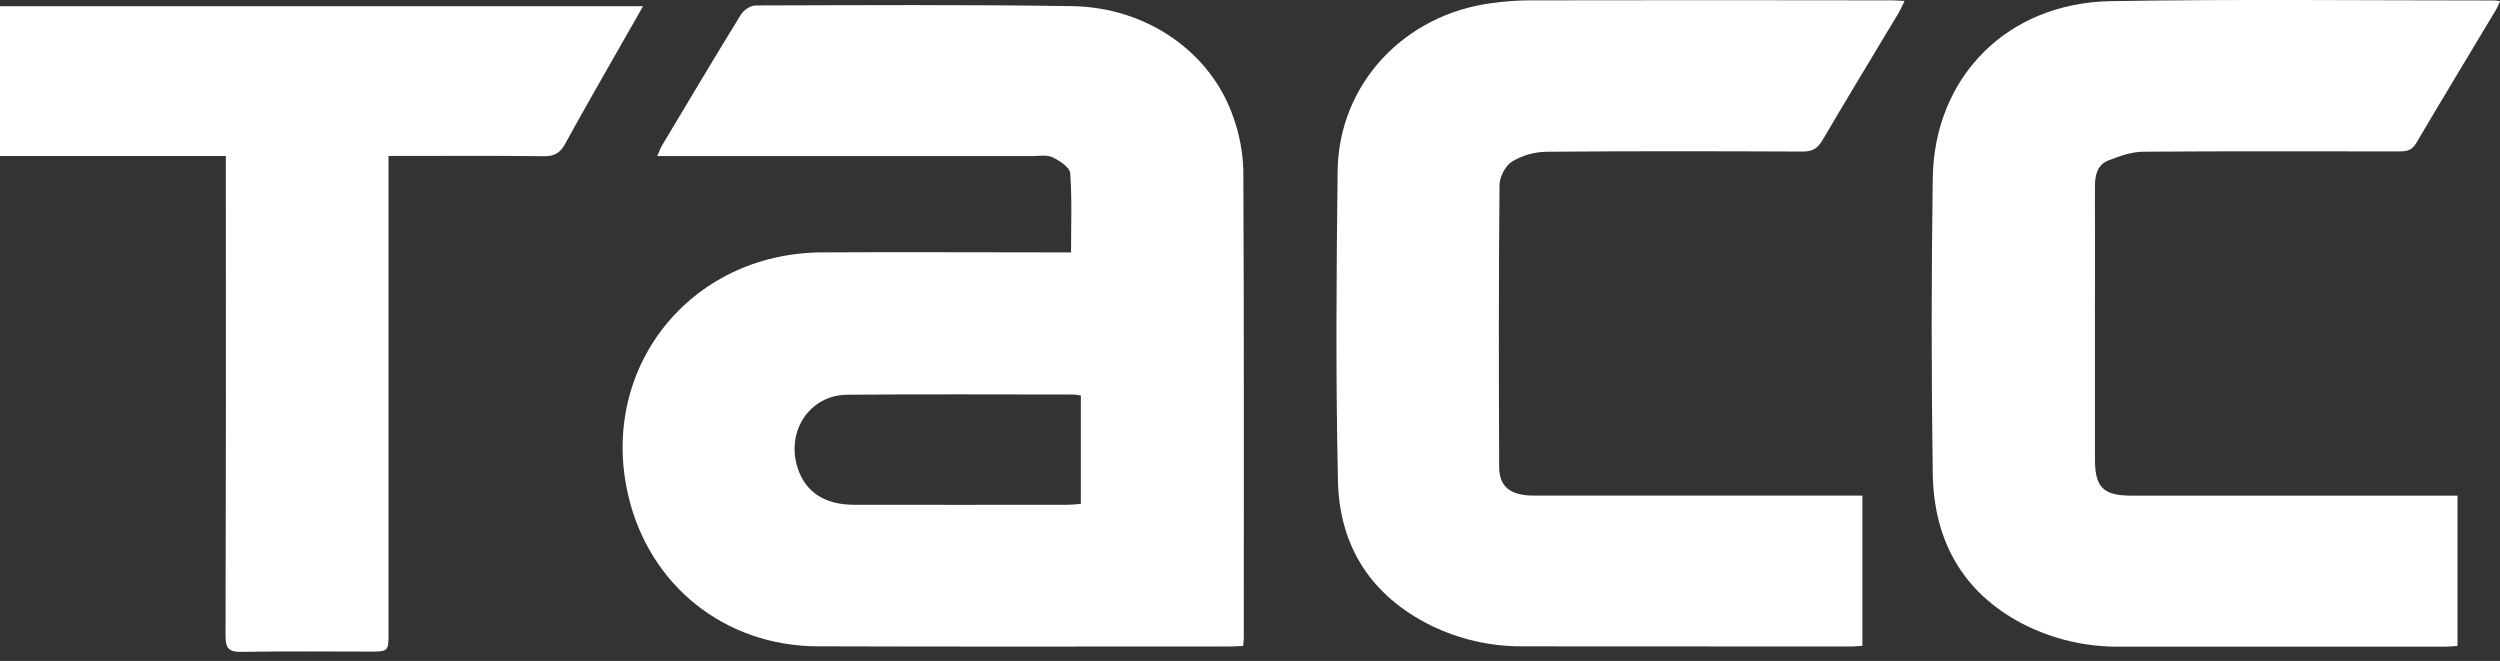
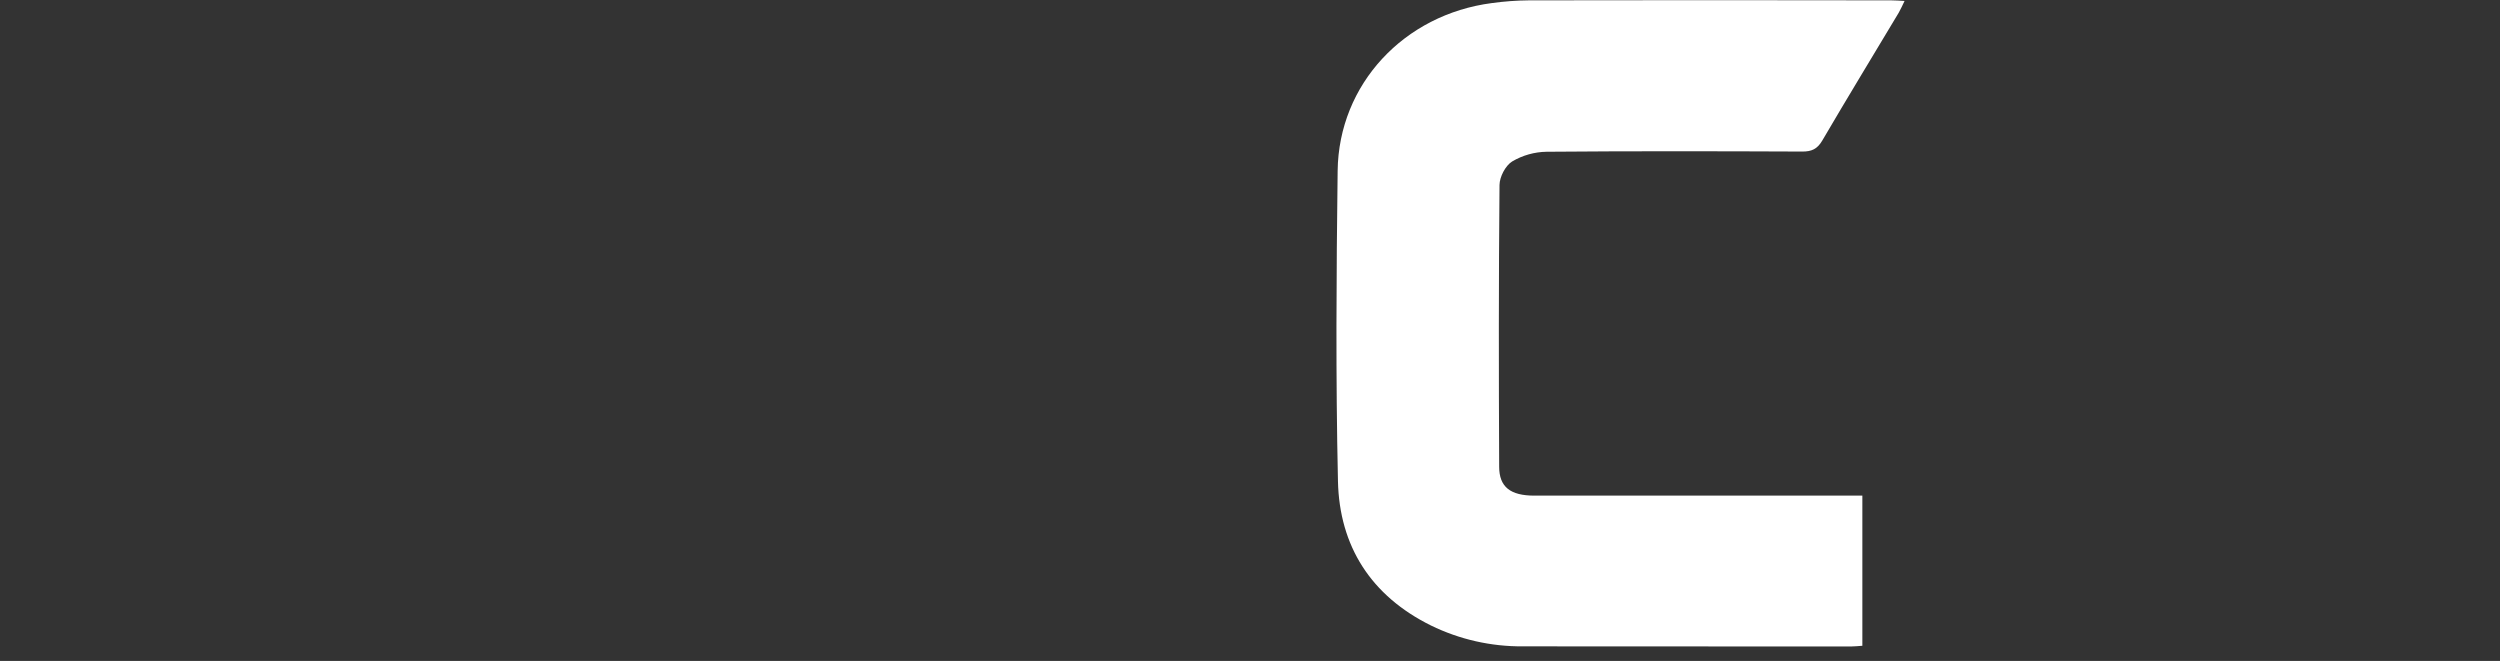
<svg xmlns="http://www.w3.org/2000/svg" width="87" height="23" viewBox="0 0 87 23" fill="none">
  <rect x="0" y="0" width="87" height="23" fill="#333333" stroke="none" />
-   <path d="M43.262 22.477C43.09 22.486 42.964 22.498 42.838 22.498C38.043 22.498 33.247 22.509 28.452 22.492C25.227 22.481 22.603 20.379 21.868 17.264C20.818 12.821 24.005 8.805 28.611 8.783C31.308 8.768 34 8.783 36.694 8.783H37.272C37.272 7.845 37.31 6.931 37.243 6.025C37.228 5.821 36.871 5.589 36.624 5.472C36.424 5.377 36.152 5.433 35.911 5.432H22.869C22.951 5.256 22.991 5.141 23.052 5.04C23.957 3.525 24.86 2.008 25.785 0.506C25.881 0.351 26.119 0.191 26.292 0.19C29.964 0.18 33.638 0.158 37.31 0.214C39.928 0.253 42.169 1.84 42.931 4.112C43.137 4.695 43.25 5.306 43.268 5.923C43.294 11.349 43.284 16.775 43.284 22.201C43.284 22.275 43.272 22.352 43.262 22.477ZM37.613 13.764C37.53 13.747 37.447 13.735 37.363 13.729C34.736 13.729 32.109 13.712 29.483 13.737C28.176 13.749 27.352 14.997 27.754 16.273C28.018 17.109 28.68 17.562 29.709 17.566C32.192 17.573 34.675 17.566 37.157 17.566C37.298 17.566 37.44 17.548 37.613 17.536V13.764Z" fill="white" />
-   <path d="M87.001 0.042C86.964 0.135 86.923 0.225 86.876 0.314C85.946 1.869 85.004 3.417 84.083 4.983C83.917 5.269 83.698 5.269 83.438 5.269C80.487 5.269 77.536 5.256 74.585 5.28C74.176 5.28 73.754 5.435 73.366 5.586C72.978 5.738 72.902 6.109 72.904 6.5C72.909 8.103 72.904 9.705 72.904 11.308C72.904 12.863 72.904 14.418 72.904 15.972C72.904 16.962 73.188 17.248 74.183 17.249C77.76 17.249 81.337 17.249 84.912 17.249H85.521V22.478C85.368 22.488 85.232 22.504 85.088 22.504C81.319 22.504 77.55 22.504 73.781 22.504C72.605 22.519 71.443 22.248 70.398 21.715C68.273 20.606 67.293 18.779 67.26 16.474C67.21 13.047 67.21 9.62 67.26 6.193C67.314 2.667 69.861 0.1 73.457 0.04C77.897 -0.035 82.341 0.017 86.784 0.016C86.857 0.02 86.929 0.028 87.001 0.042Z" fill="white" />
  <path d="M64.81 22.473C64.652 22.484 64.527 22.497 64.402 22.498C60.601 22.498 56.801 22.497 53.001 22.493C51.89 22.502 50.793 22.254 49.797 21.767C47.709 20.734 46.61 19.004 46.561 16.744C46.481 13.146 46.505 9.544 46.55 5.944C46.586 2.931 48.862 0.504 51.917 0.107C52.345 0.048 52.777 0.016 53.209 0.012C57.41 0.004 61.611 0.004 65.813 0.012C65.953 0.012 66.091 0.024 66.279 0.033C66.2 0.195 66.147 0.319 66.077 0.44C65.187 1.926 64.285 3.406 63.41 4.9C63.24 5.186 63.044 5.275 62.722 5.274C59.755 5.262 56.789 5.255 53.822 5.281C53.399 5.288 52.986 5.404 52.623 5.619C52.389 5.764 52.186 6.155 52.183 6.438C52.153 9.706 52.156 12.973 52.171 16.241C52.171 16.95 52.565 17.247 53.394 17.248C56.906 17.248 60.417 17.248 63.929 17.248H64.81V22.473Z" fill="white" />
-   <path d="M22.378 0.215L21.57 1.633C20.935 2.752 20.289 3.866 19.673 4.995C19.498 5.314 19.304 5.443 18.926 5.437C17.338 5.415 15.747 5.427 14.163 5.427H13.52V22.017C13.52 22.675 13.52 22.675 12.836 22.675C11.36 22.675 9.884 22.658 8.41 22.685C7.965 22.694 7.848 22.564 7.849 22.129C7.863 16.783 7.866 11.437 7.859 6.091V5.428H0V0.215H22.378Z" fill="white" />
</svg>